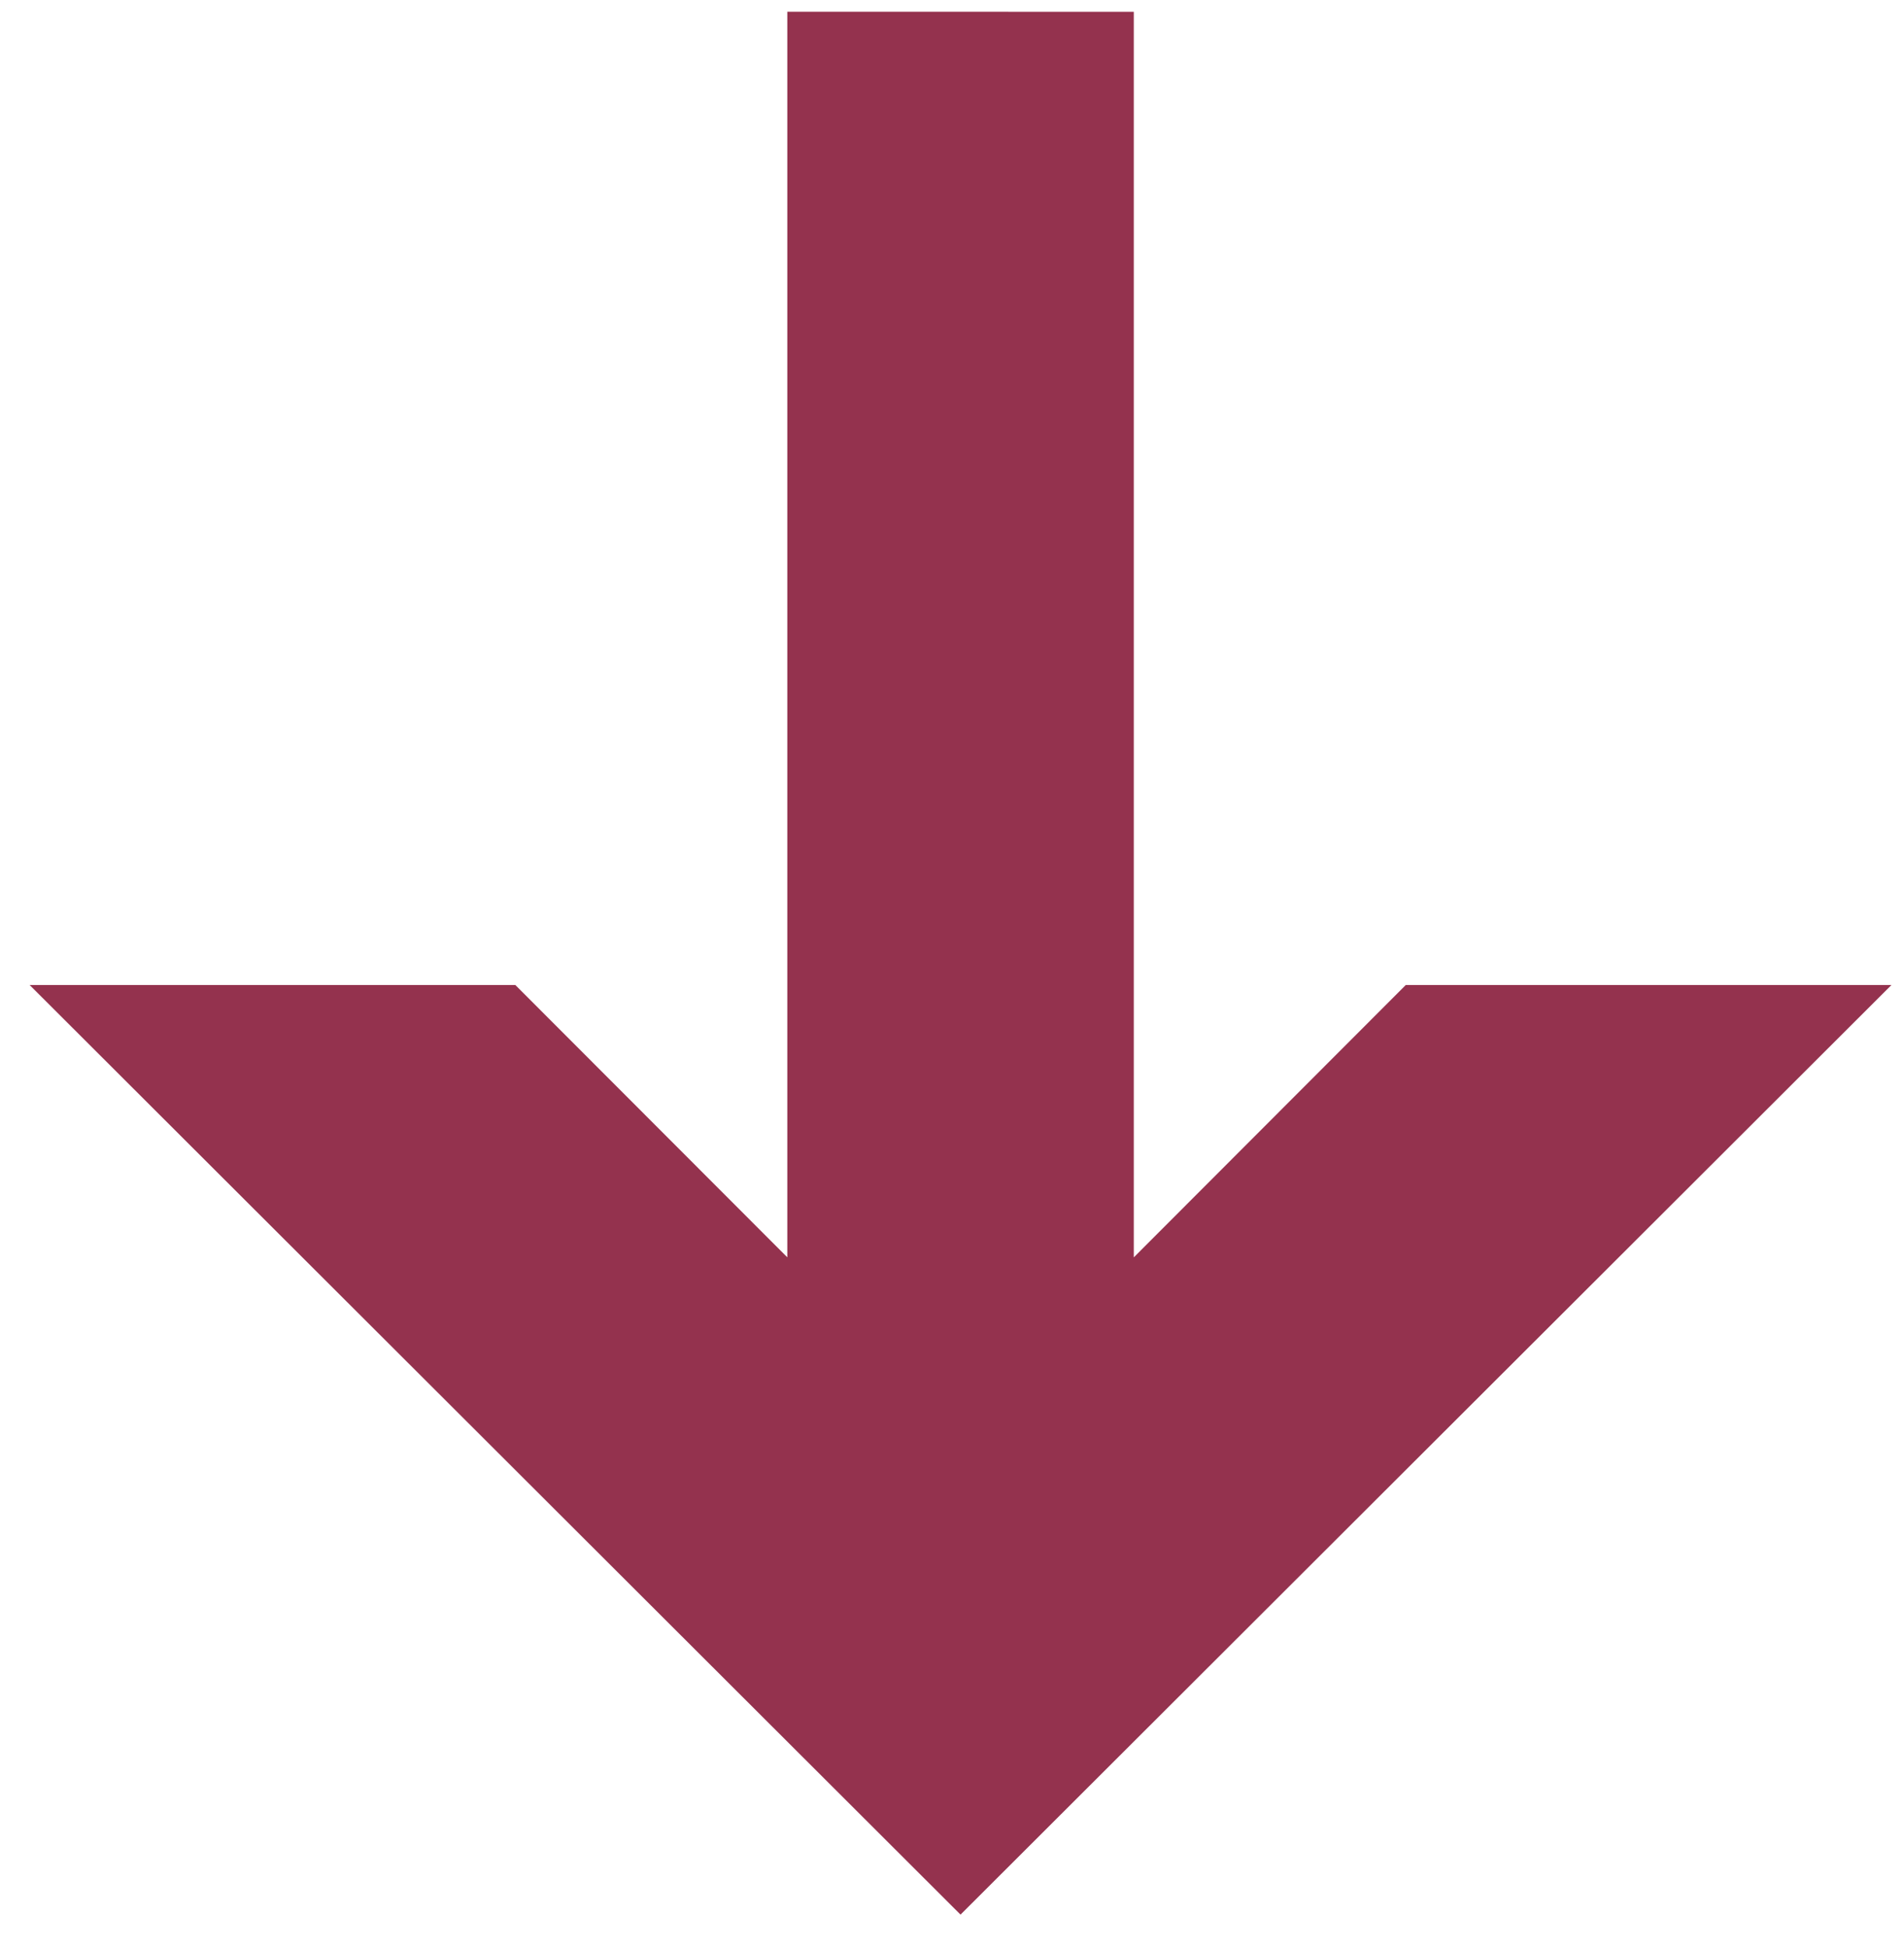
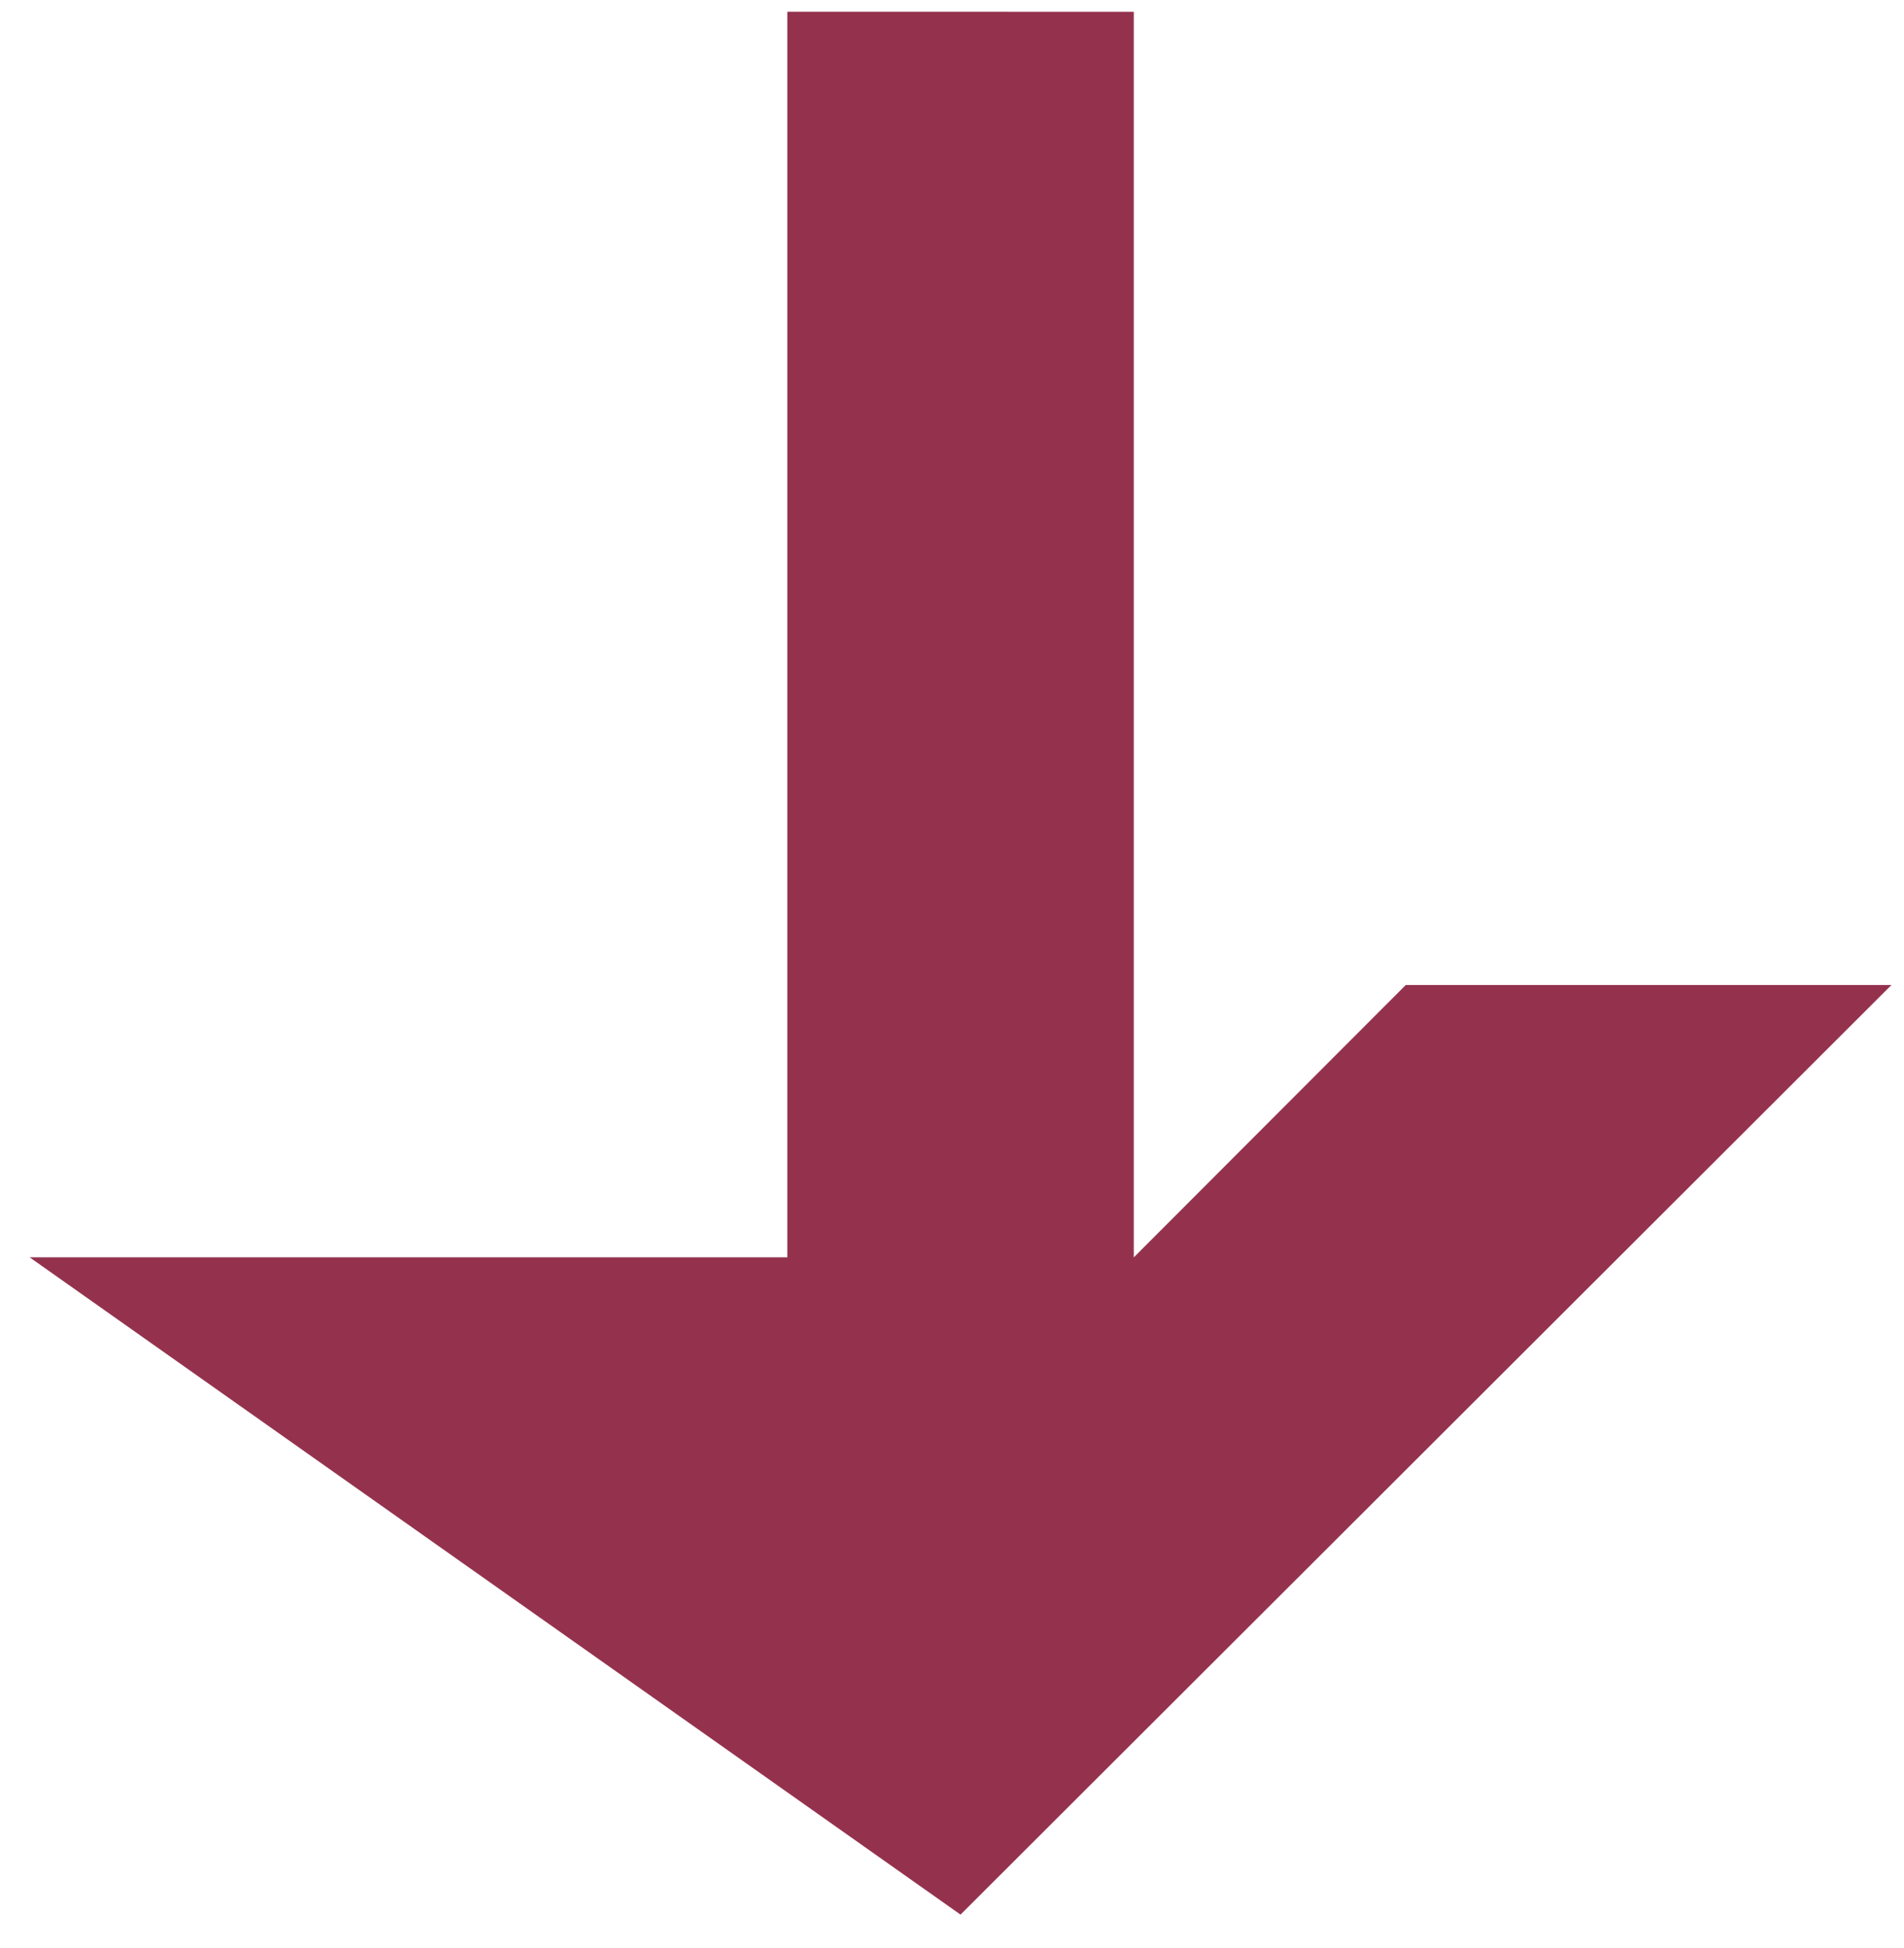
<svg xmlns="http://www.w3.org/2000/svg" width="44" height="45" viewBox="0 0 44 45" fill="none">
-   <path d="M18.194 29.047L11.909 22.756H0.685L22.197 44.232L43.71 22.756L32.486 22.756L26.201 29.048V0.272L18.194 0.271V29.047Z" fill="#94324E" />
+   <path d="M18.194 29.047H0.685L22.197 44.232L43.71 22.756L32.486 22.756L26.201 29.048V0.272L18.194 0.271V29.047Z" fill="#94324E" />
</svg>